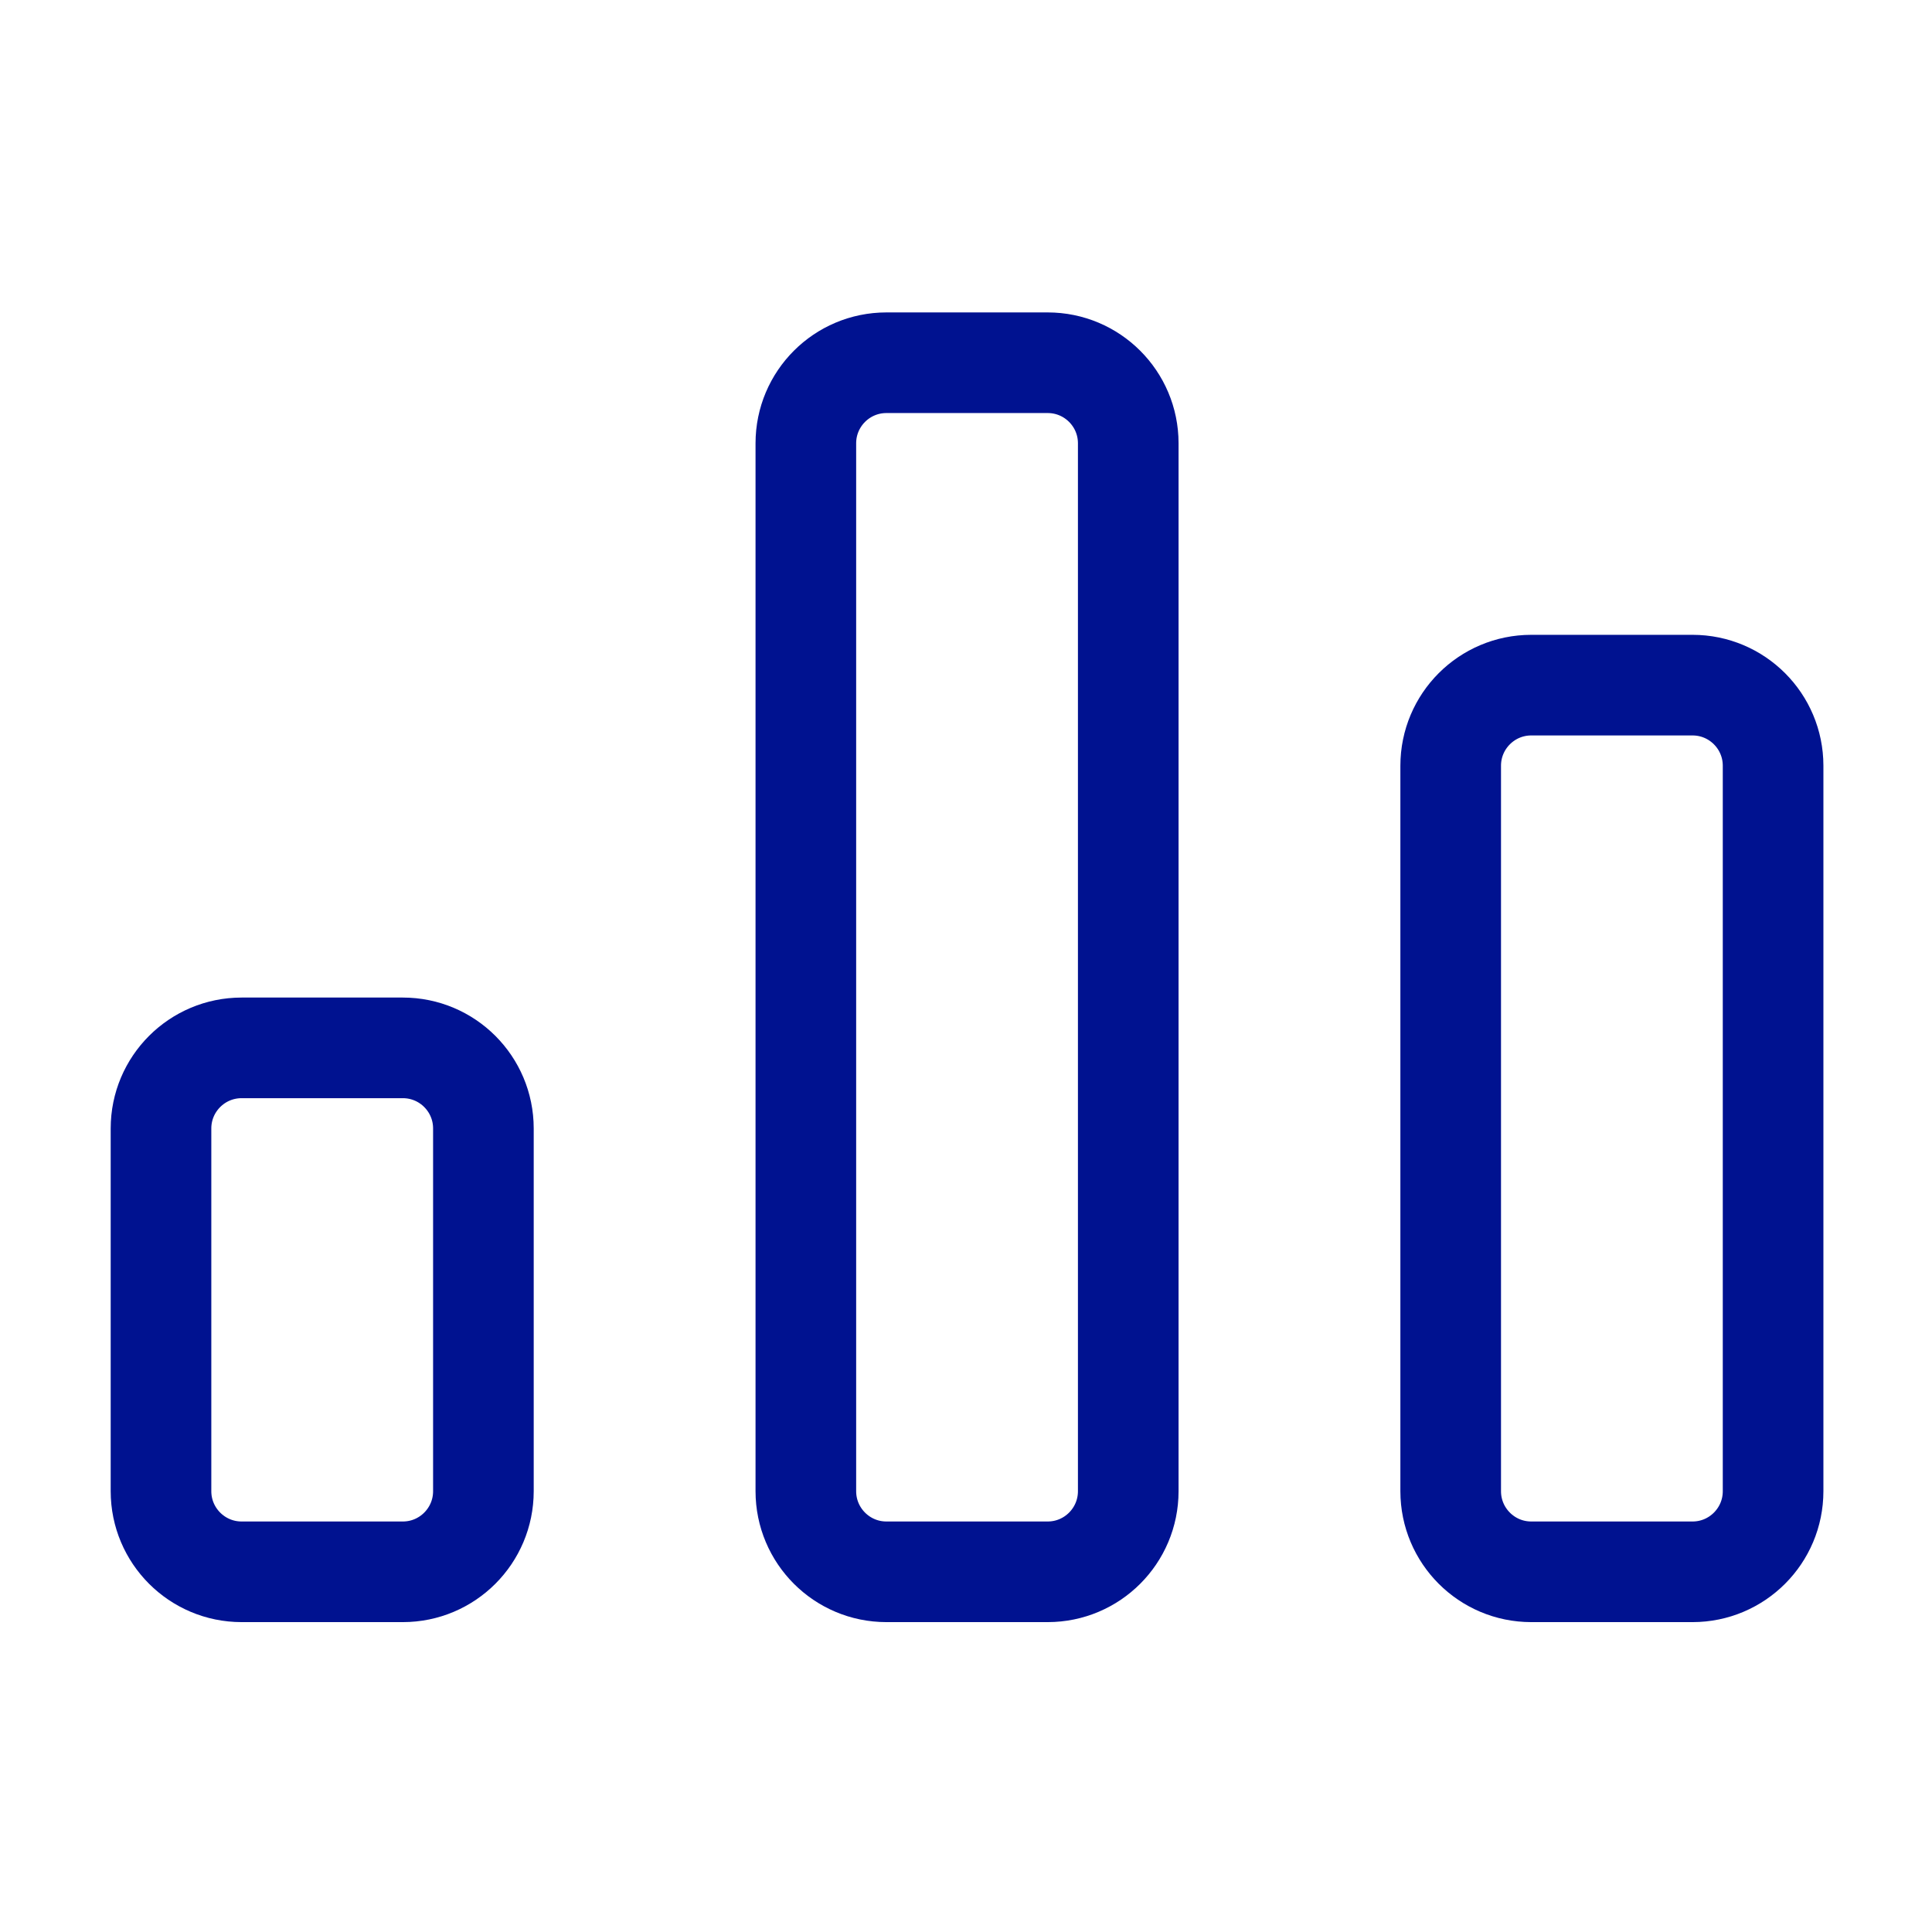
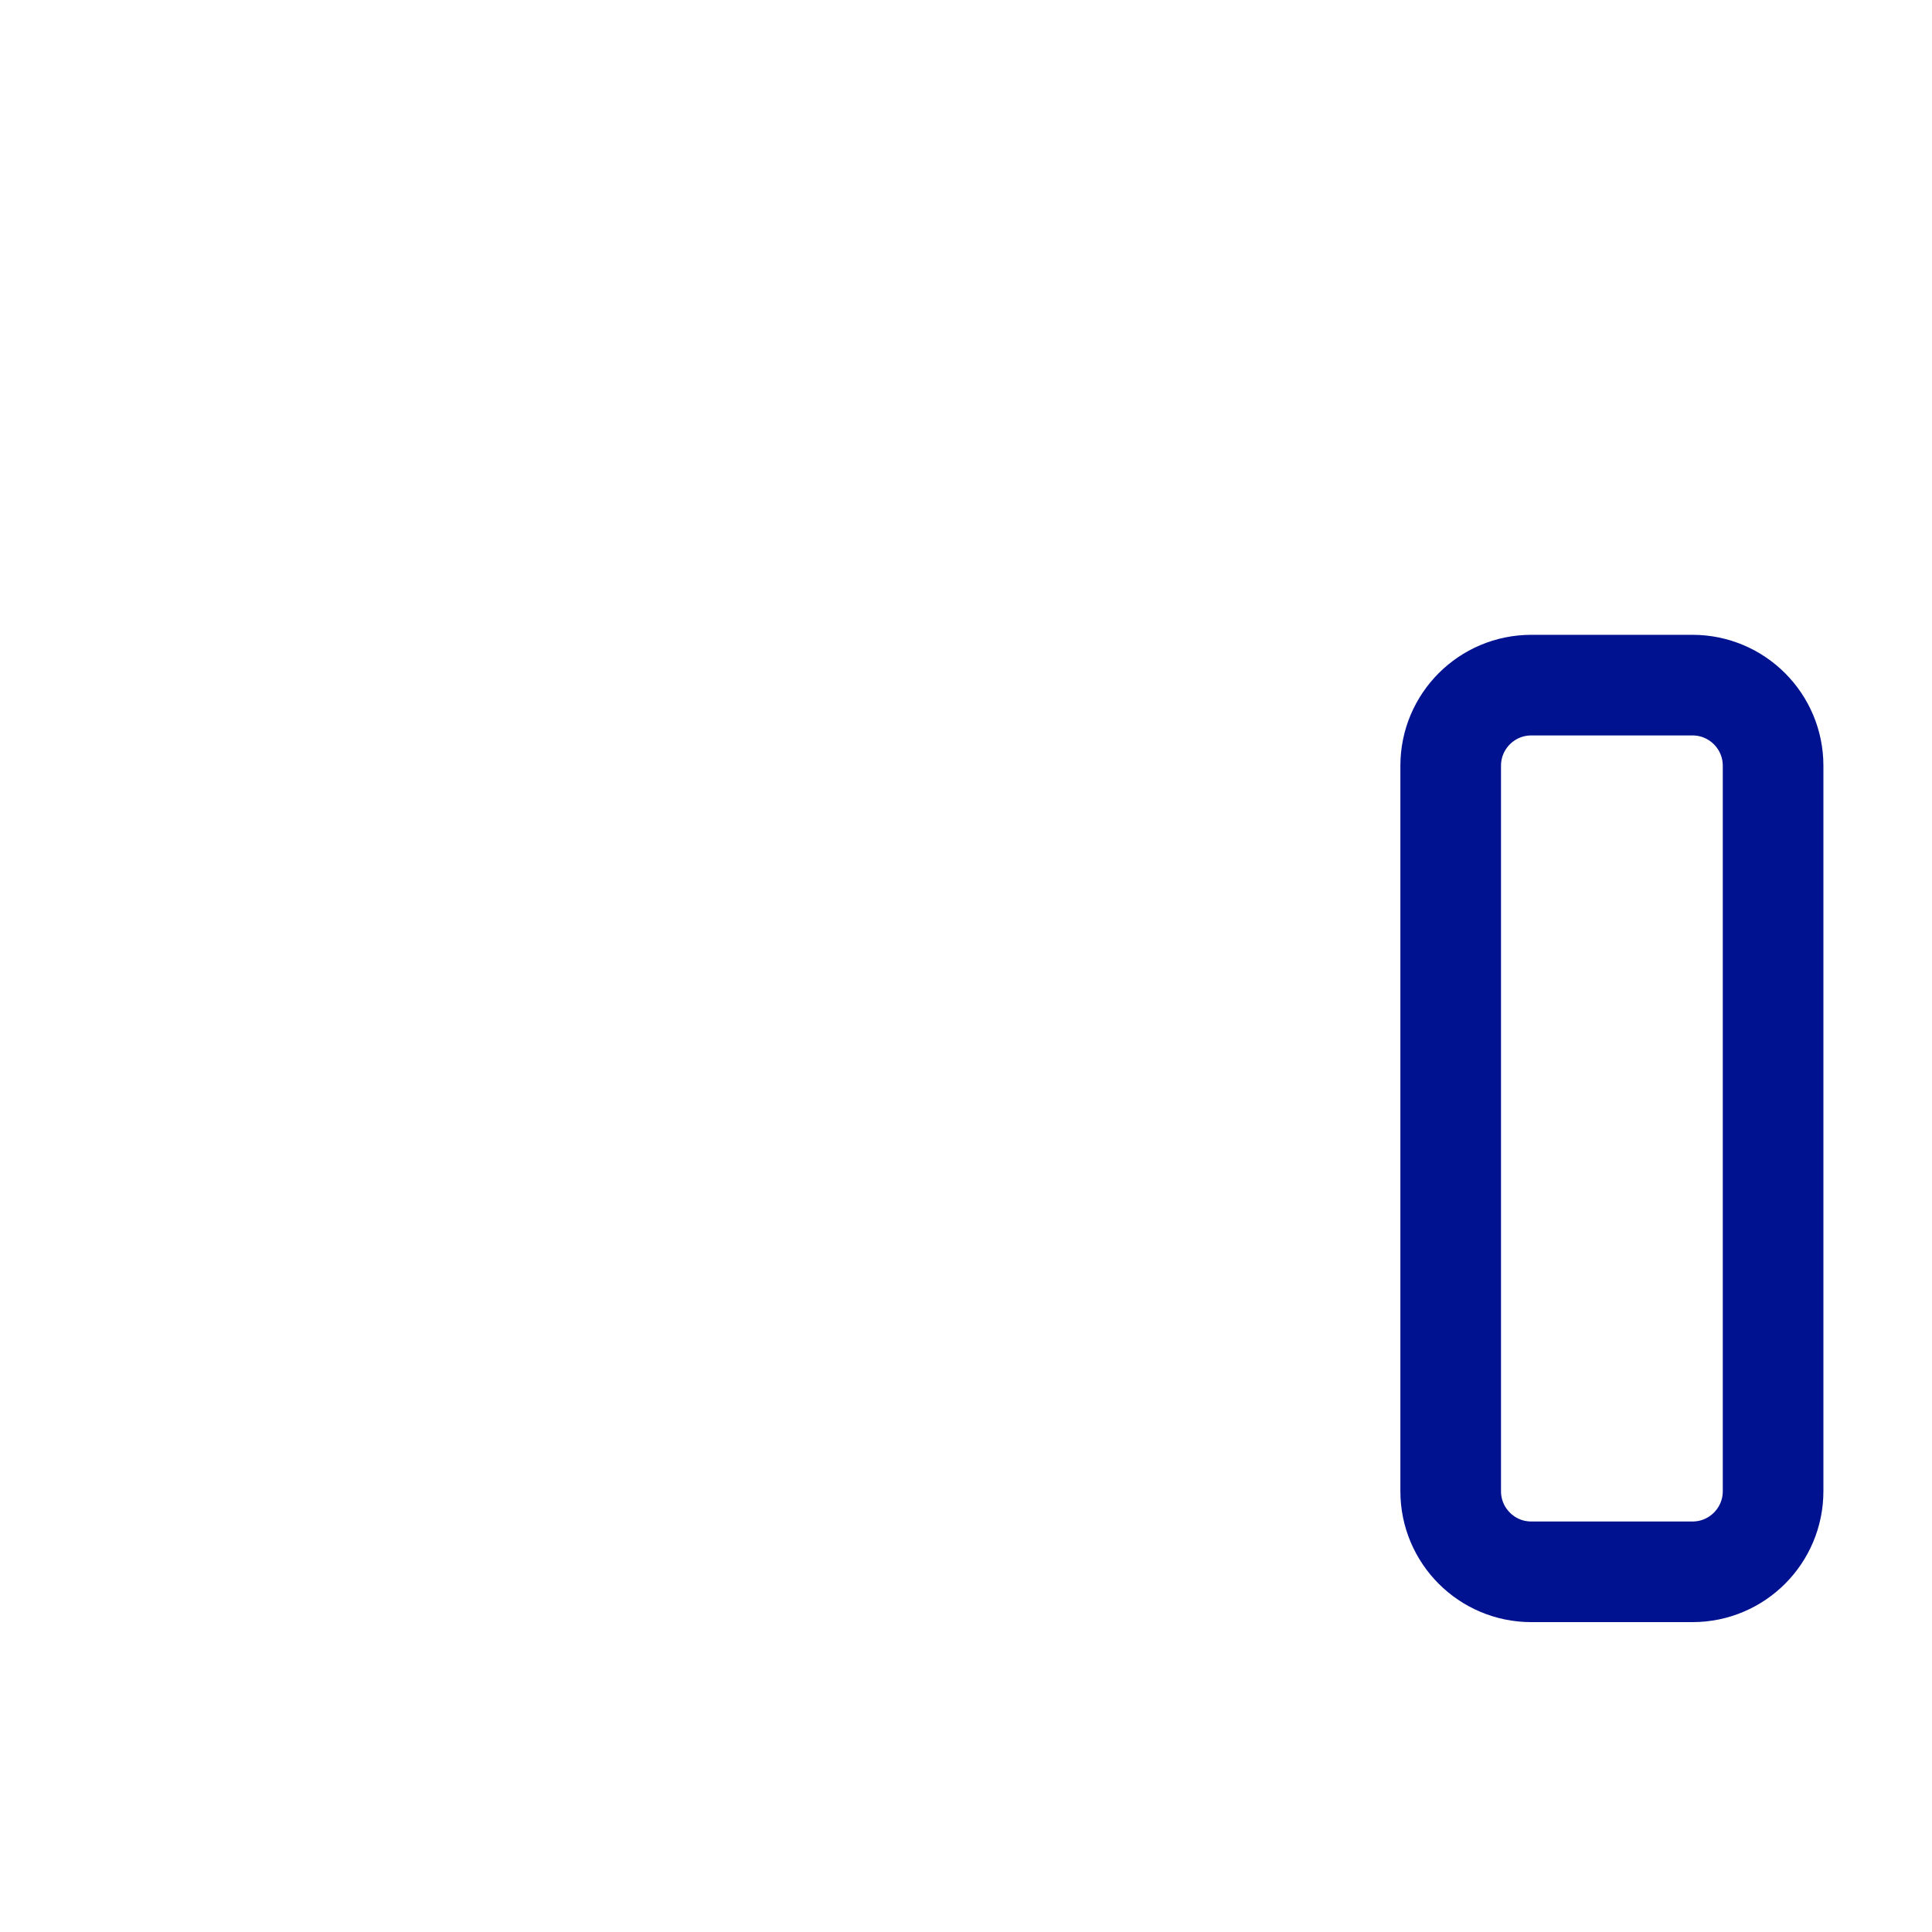
<svg xmlns="http://www.w3.org/2000/svg" width="48" height="48" viewBox="0 0 48 48" fill="none">
  <path d="M36.042 19.025C36.042 17.919 36.938 17.022 38.044 17.022H42.05C43.156 17.022 44.052 17.919 44.052 19.025V37.048C44.052 38.154 43.156 39.051 42.05 39.051H38.044C36.938 39.051 36.042 38.154 36.042 37.048V19.025Z" stroke="#001290" stroke-width="2.5" stroke-linejoin="round" />
-   <path d="M20.021 11.014C20.021 9.908 20.917 9.012 22.023 9.012H26.029C27.135 9.012 28.031 9.908 28.031 11.014V37.048C28.031 38.154 27.135 39.051 26.029 39.051H22.023C20.917 39.051 20.021 38.154 20.021 37.048V11.014Z" stroke="#001290" stroke-width="2.5" stroke-linejoin="round" />
-   <path d="M4 28.037C4 26.93 4.897 26.034 6.003 26.034H10.008C11.114 26.034 12.01 26.93 12.01 28.037V37.048C12.01 38.154 11.114 39.051 10.008 39.051H6.003C4.897 39.051 4 38.154 4 37.048V28.037Z" stroke="#001290" stroke-width="2.5" stroke-linejoin="round" />
</svg>